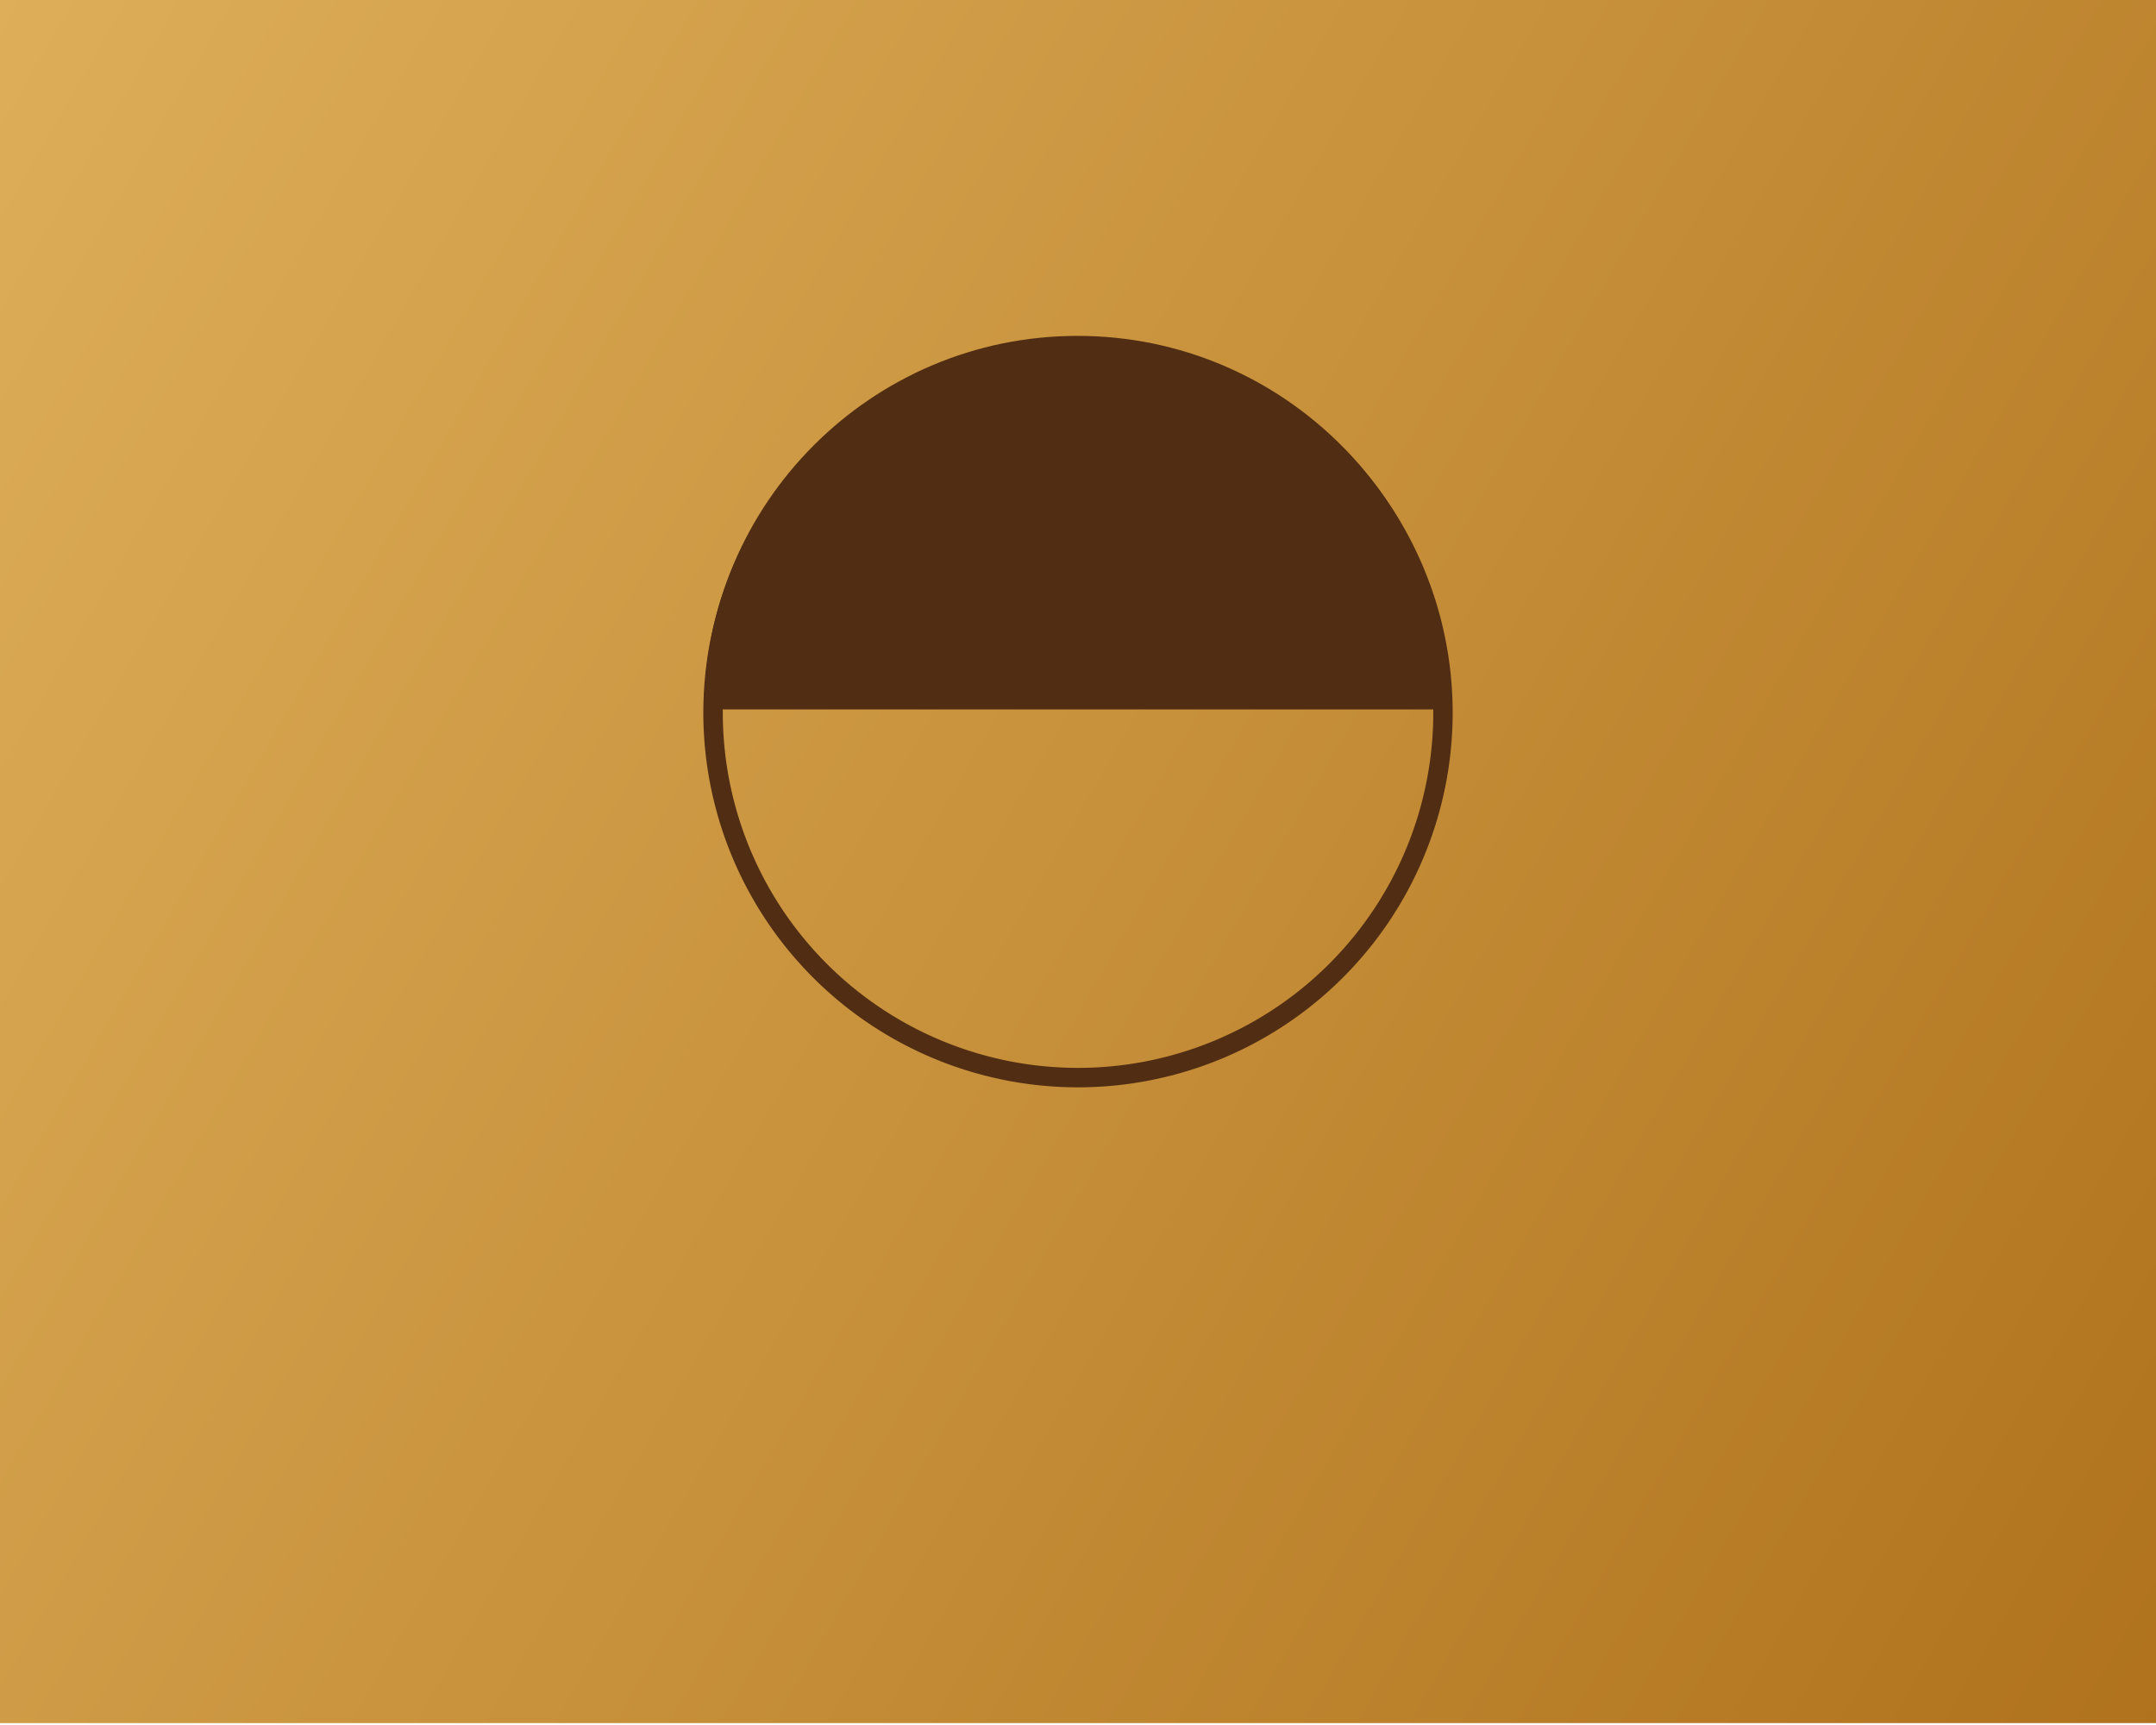
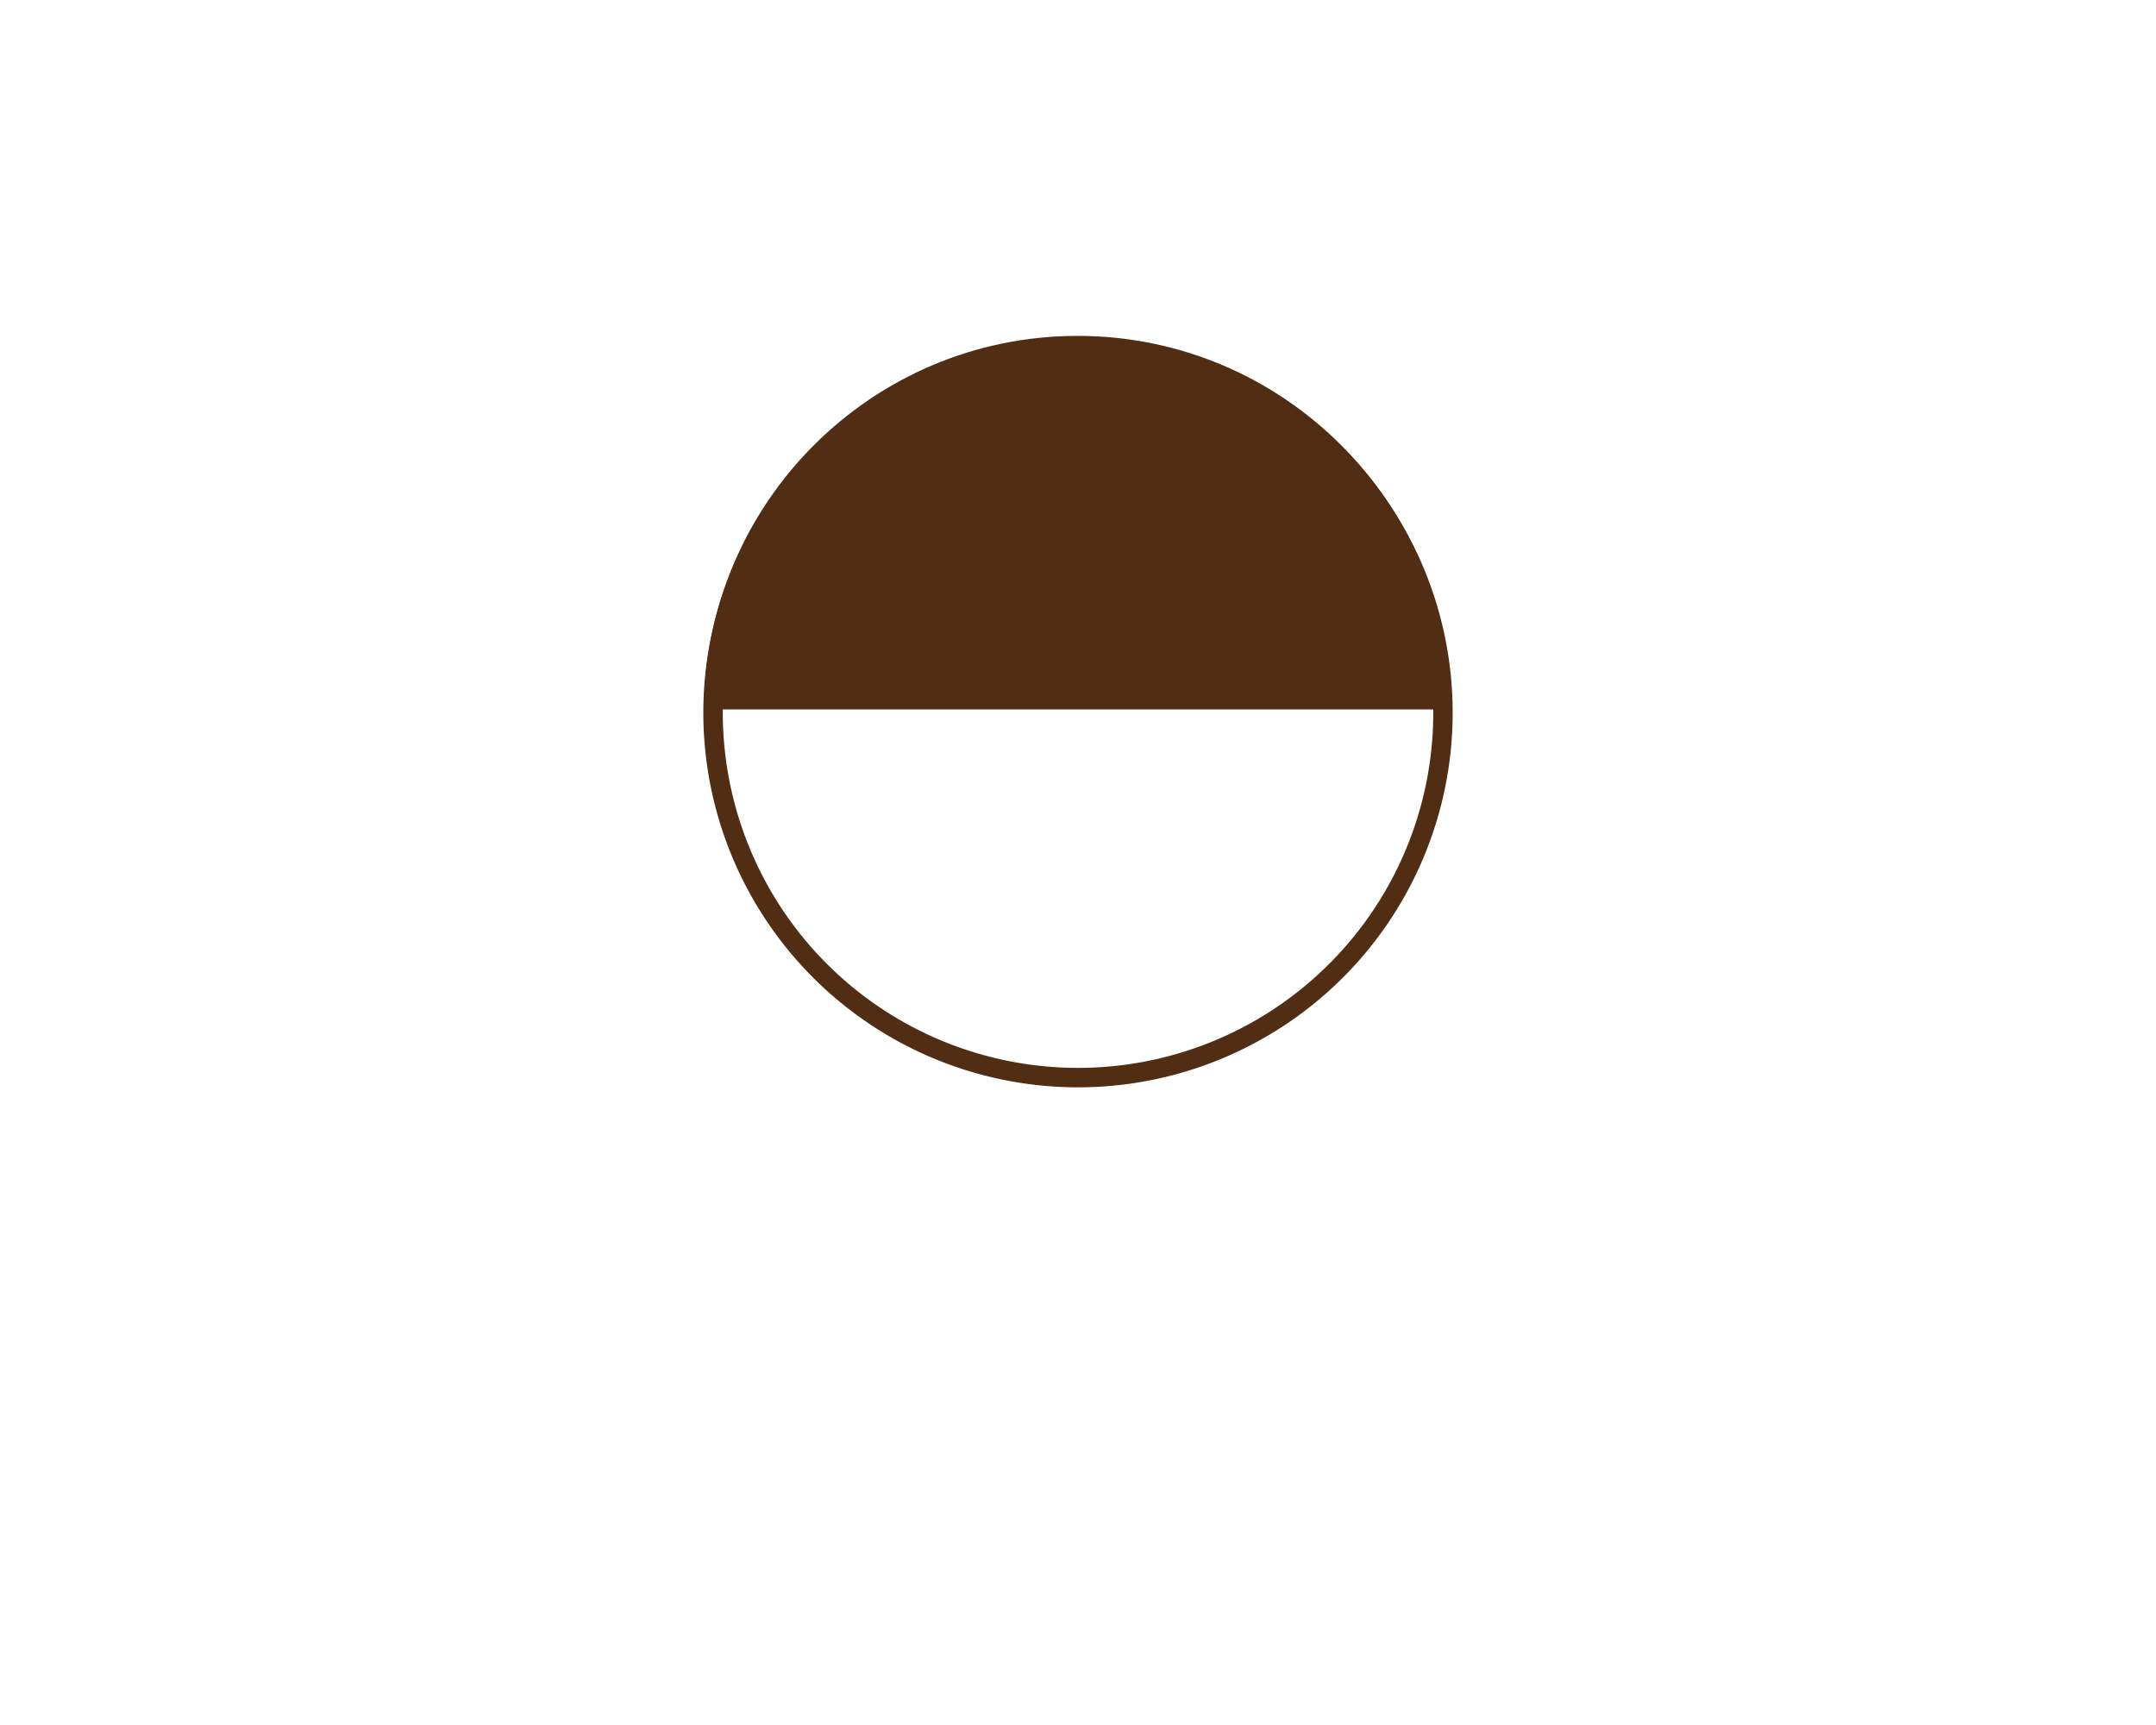
<svg xmlns="http://www.w3.org/2000/svg" id="Layer_1" data-name="Layer 1" viewBox="0 0 1000 800">
  <defs>
    <style>.cls-1{fill:url(#Neues_Verlaufsfeld_Kopie_2);}.cls-2{fill:#512e13;}</style>
    <linearGradient id="Neues_Verlaufsfeld_Kopie_2" x1="1057.48" y1="716.46" x2="-47.86" y2="78.28" gradientUnits="userSpaceOnUse">
      <stop offset="0" stop-color="#b0721c" />
      <stop offset="1" stop-color="#deae59" />
    </linearGradient>
  </defs>
  <title>bsieben</title>
-   <rect class="cls-1" x="-0.14" y="-4.37" width="1009.9" height="803.48" />
  <path class="cls-2" d="M500,165.71A164.77,164.77,0,1,1,383.48,214,163.74,163.74,0,0,1,500,165.71m0-9A173.78,173.78,0,1,0,673.78,330.48,173.77,173.77,0,0,0,500,156.71Z" />
  <path class="cls-2" d="M673,329c-.3-95.72-77.73-173.23-173.2-173.23S326.85,233.24,326.55,329Z" />
</svg>